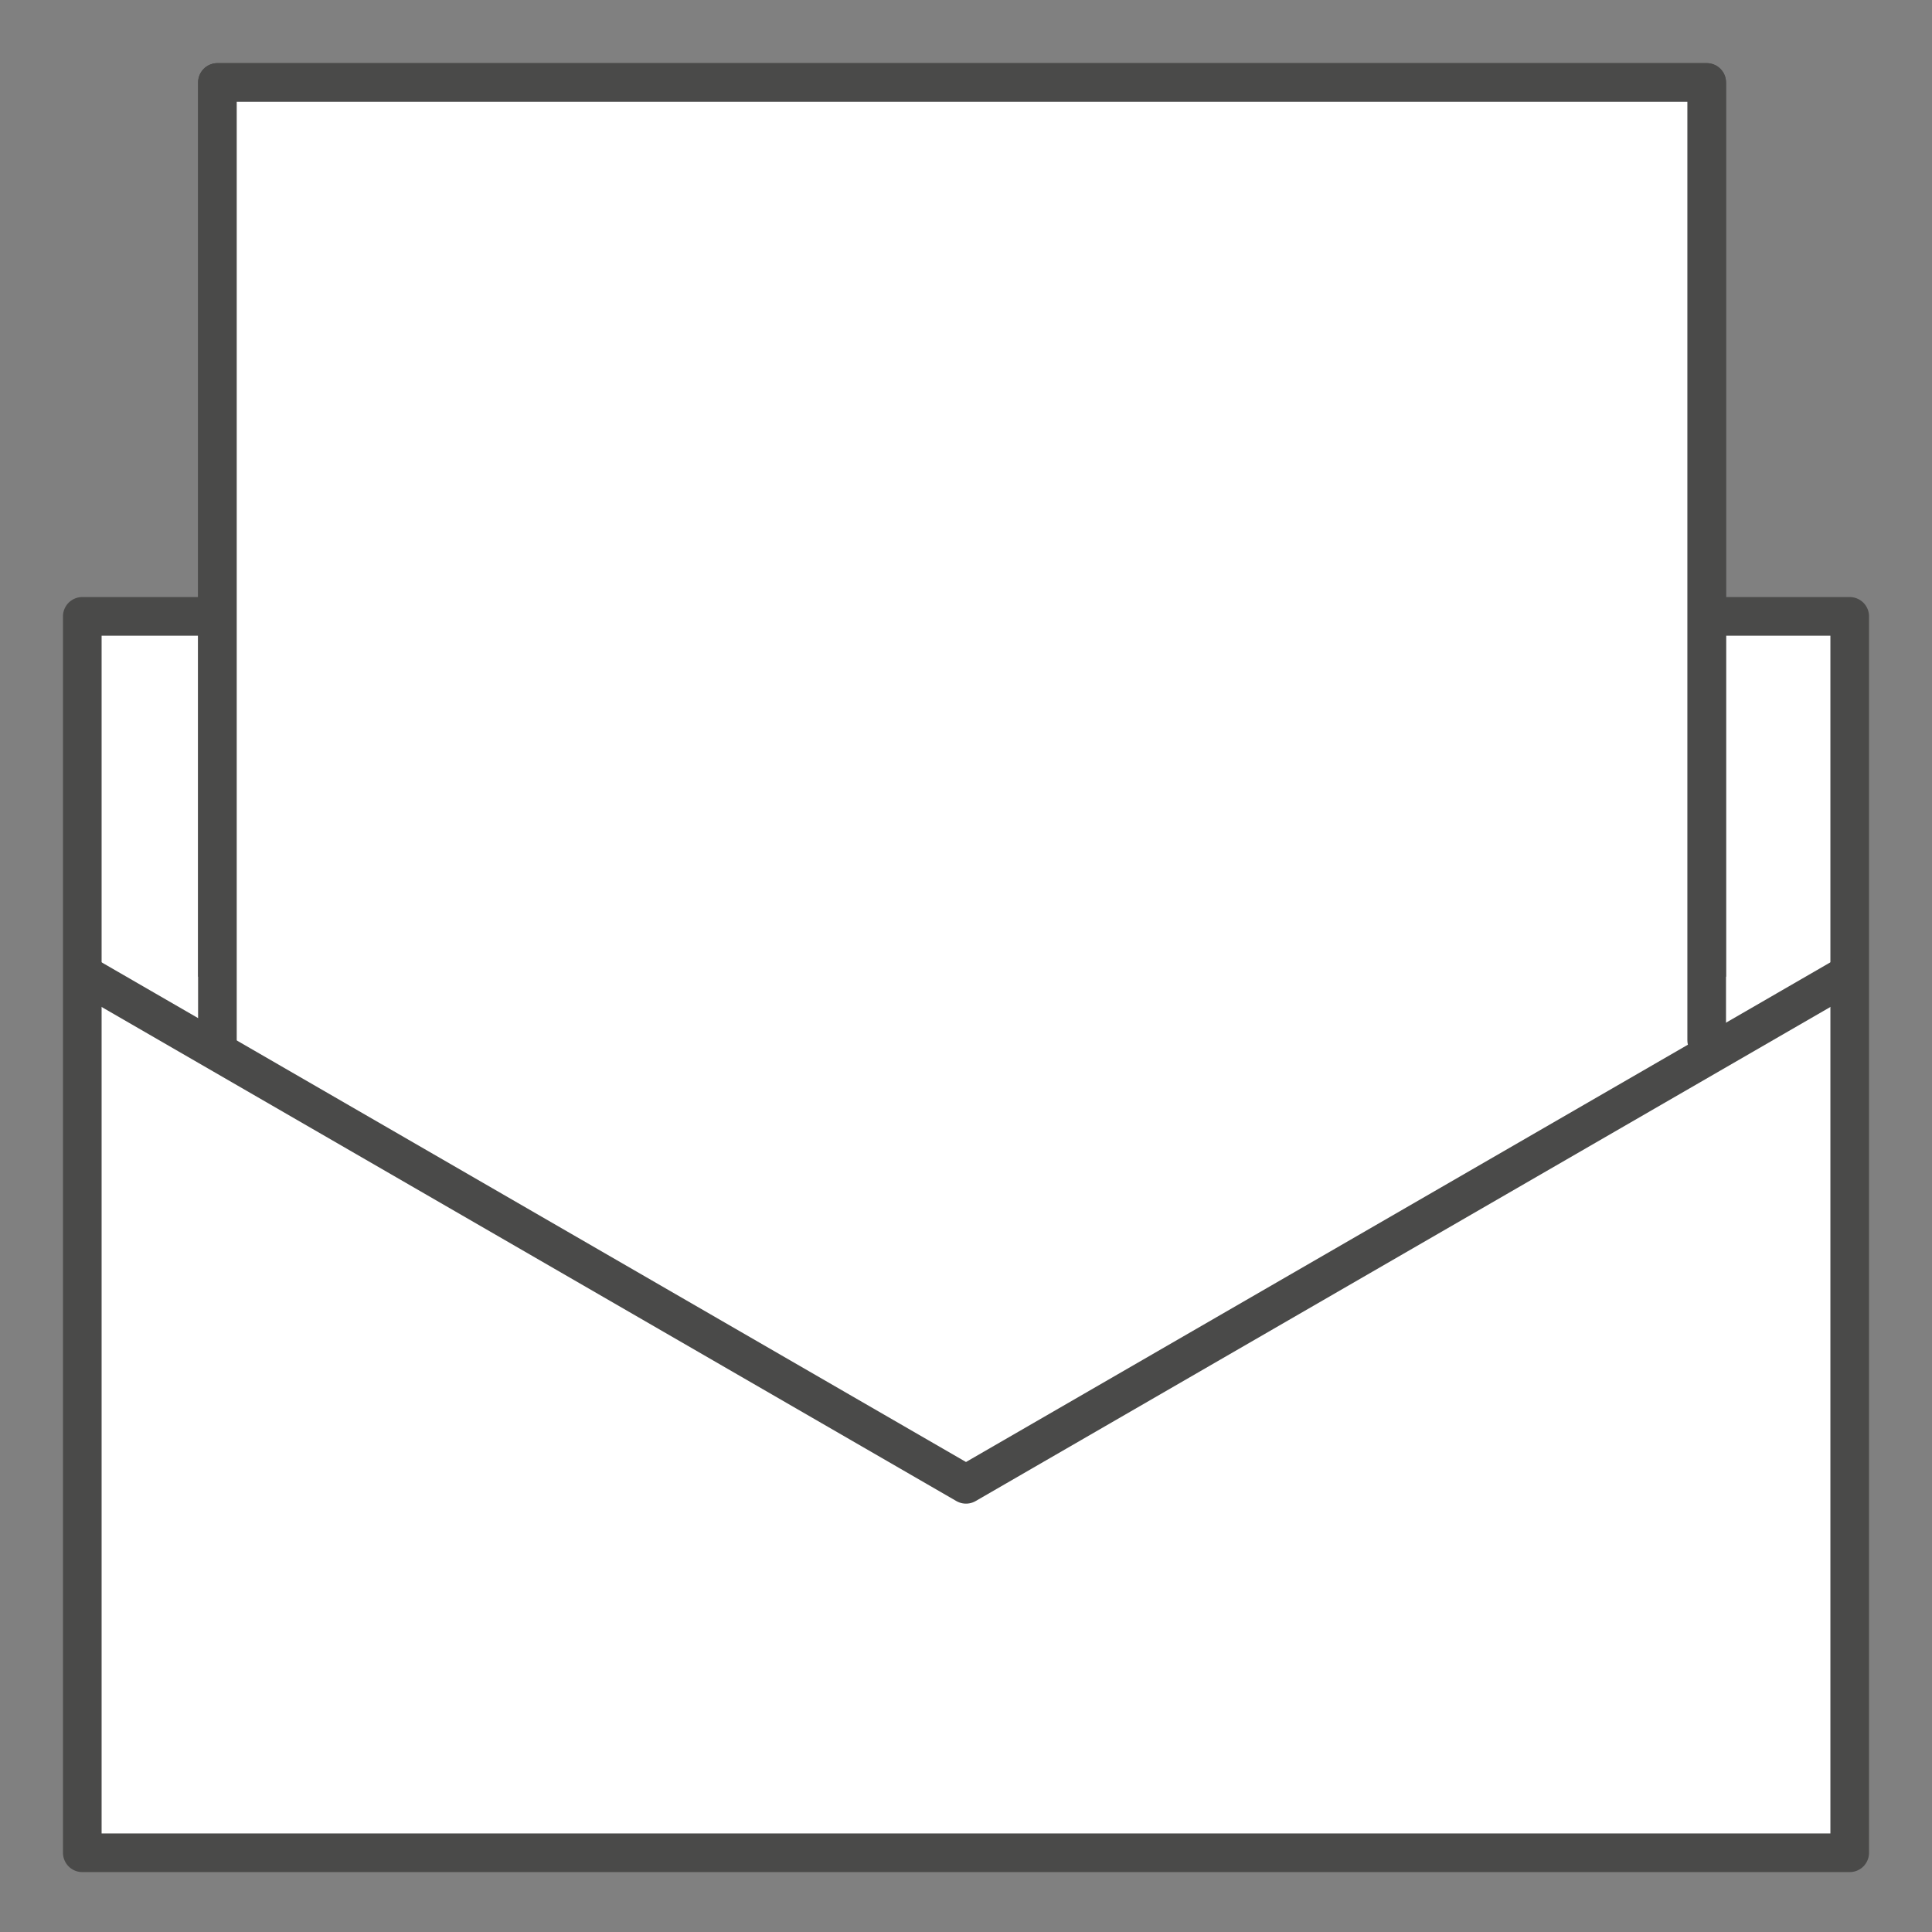
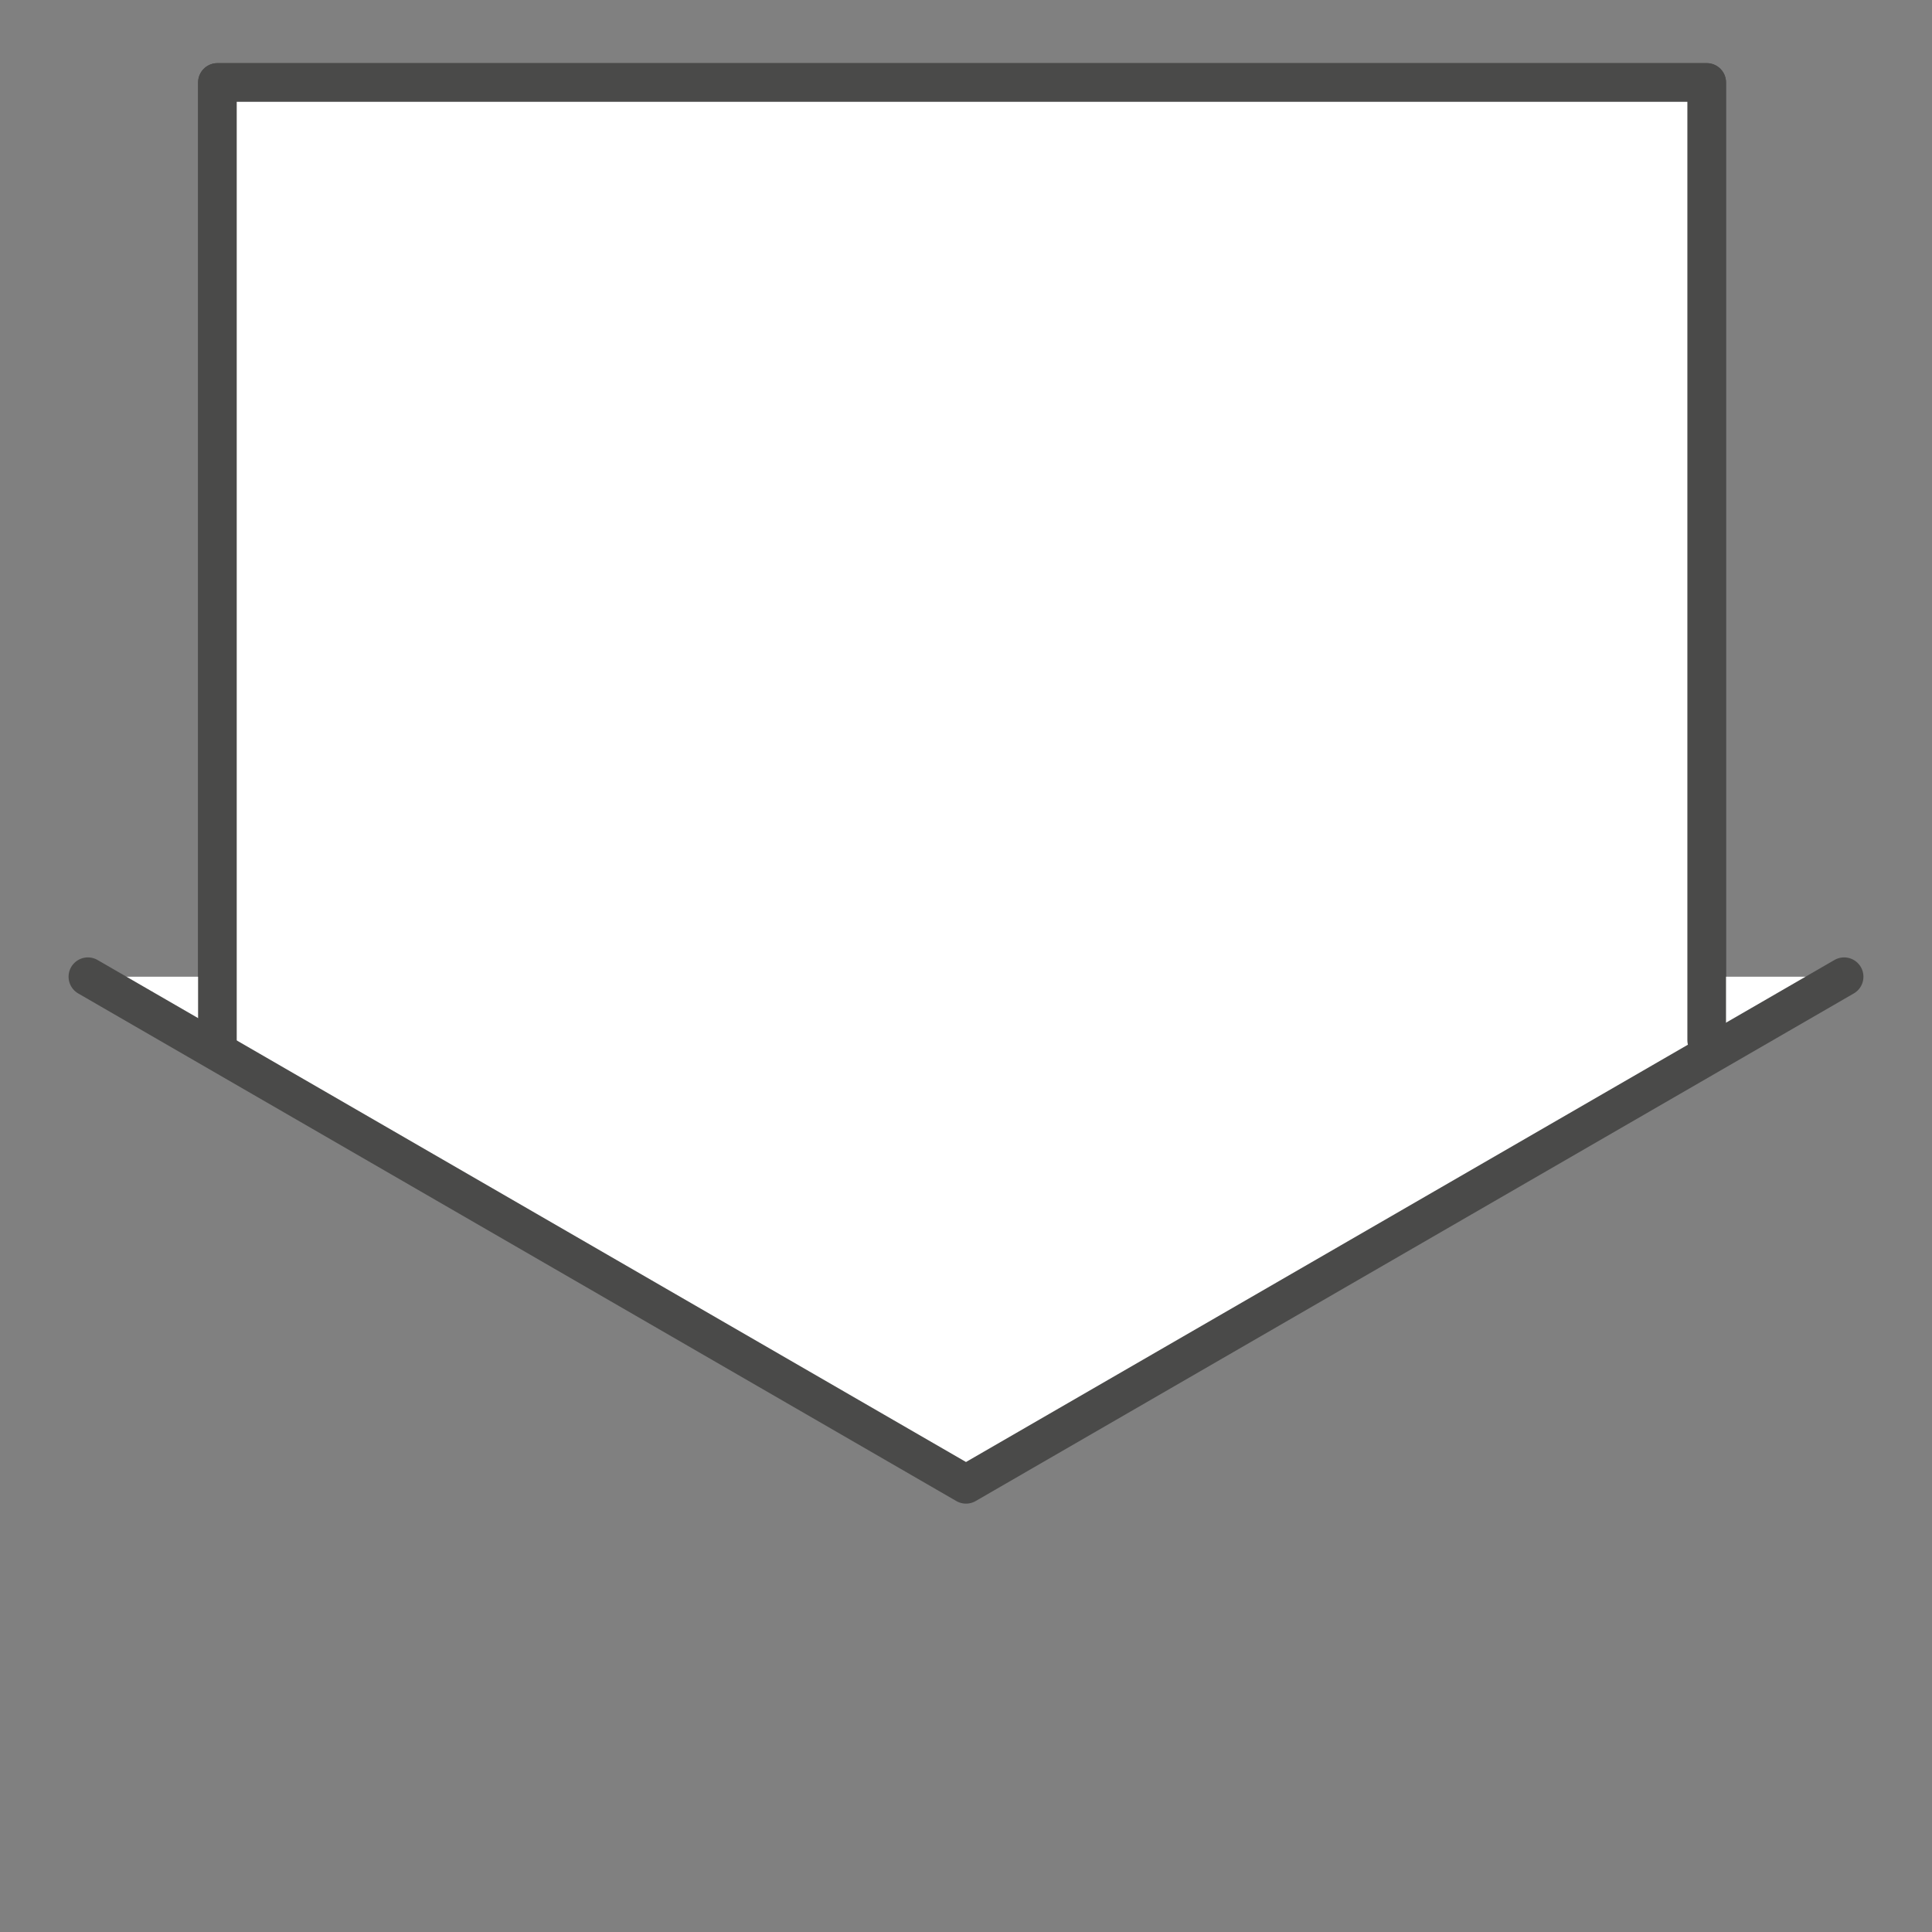
<svg xmlns="http://www.w3.org/2000/svg" version="1.0" id="Calque_1" x="0px" y="0px" viewBox="0 0 100 100" style="enable-background:new 0 0 100 100;" xml:space="preserve">
  <rect x="0" y="0" width="100" height="100" fill="#808080" stroke="none" />
  <style type="text/css">
	.st0{fill:none;}
	.st1{fill:#FFFFFF;stroke:#4A4A49;stroke-width:2;stroke-linecap:round;stroke-linejoin:round;}
</style>
  <rect class="st0" width="100" height="100" />
-   <rect x="4.259" y="31.903" class="st1" width="91.482" height="63.996" />
  <rect x="11.254" y="4.266" class="st1" width="77.086" height="49.573" />
  <g>
    <polyline class="st1" points="4.549,50.555 50,76.828 95.451,50.555  " />
    <polyline class="st1" points="88.338,53.84 88.338,4.27 11.253,4.27 11.253,53.84  " />
  </g>
</svg>